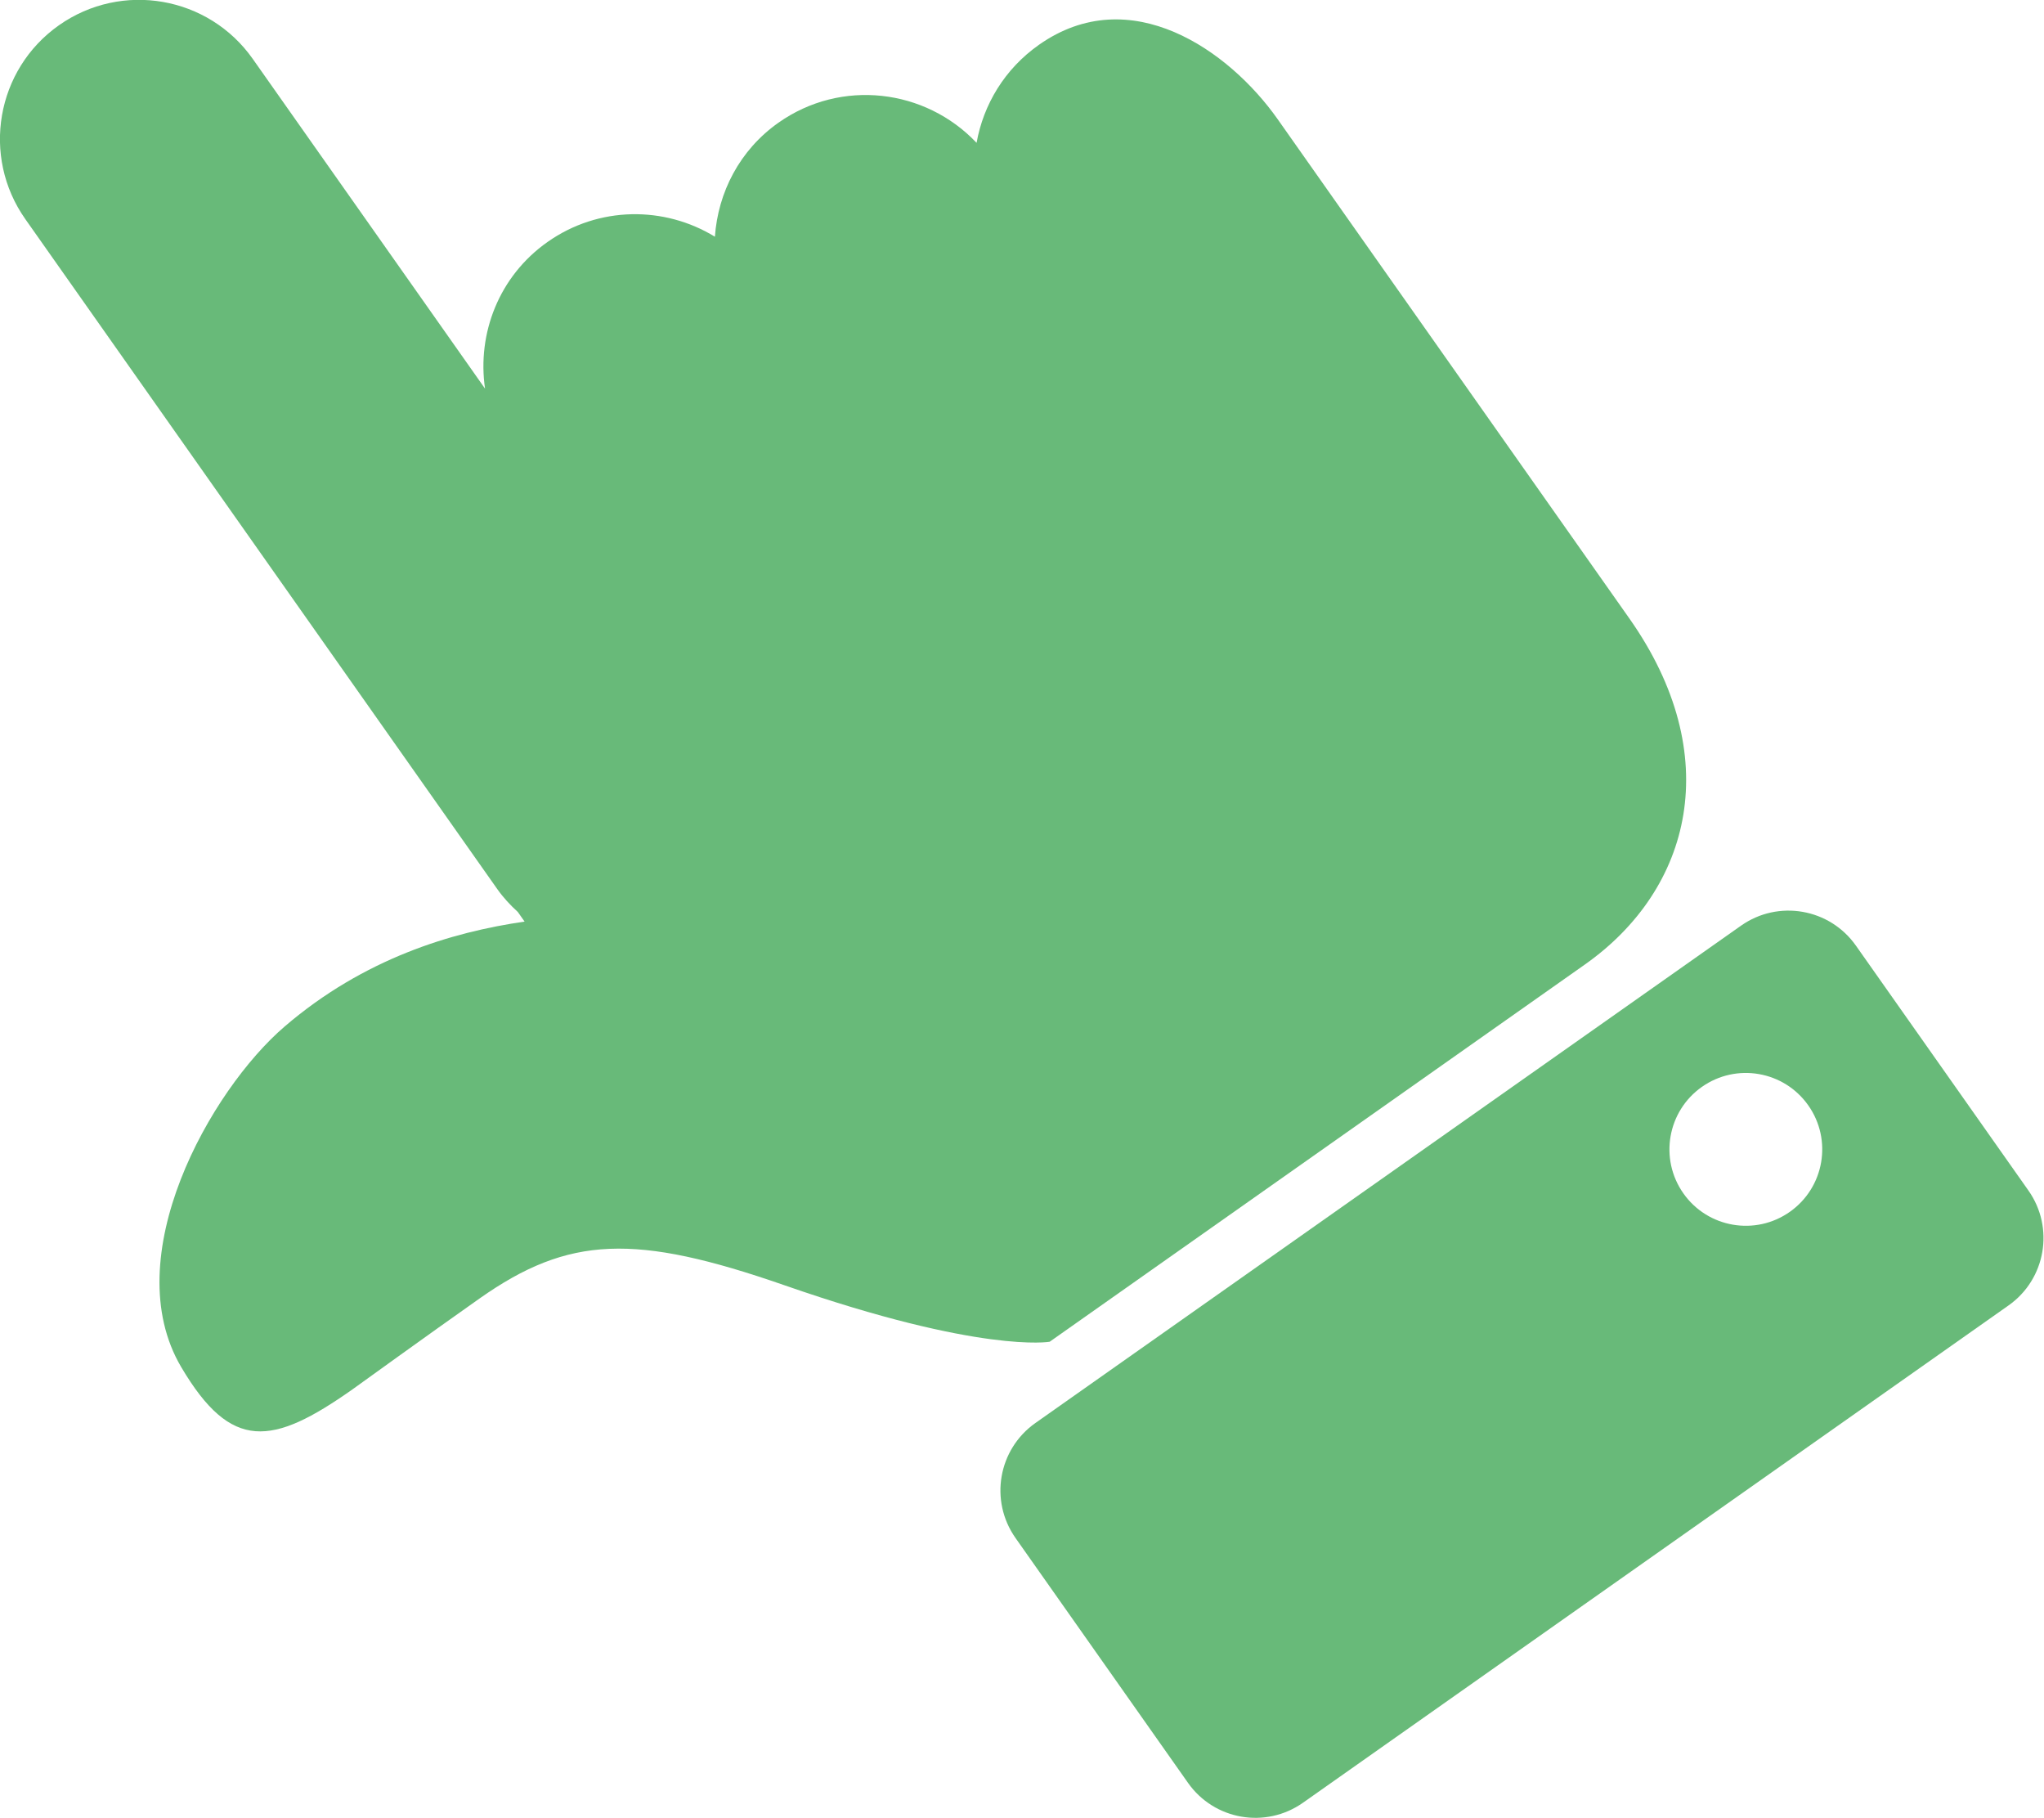
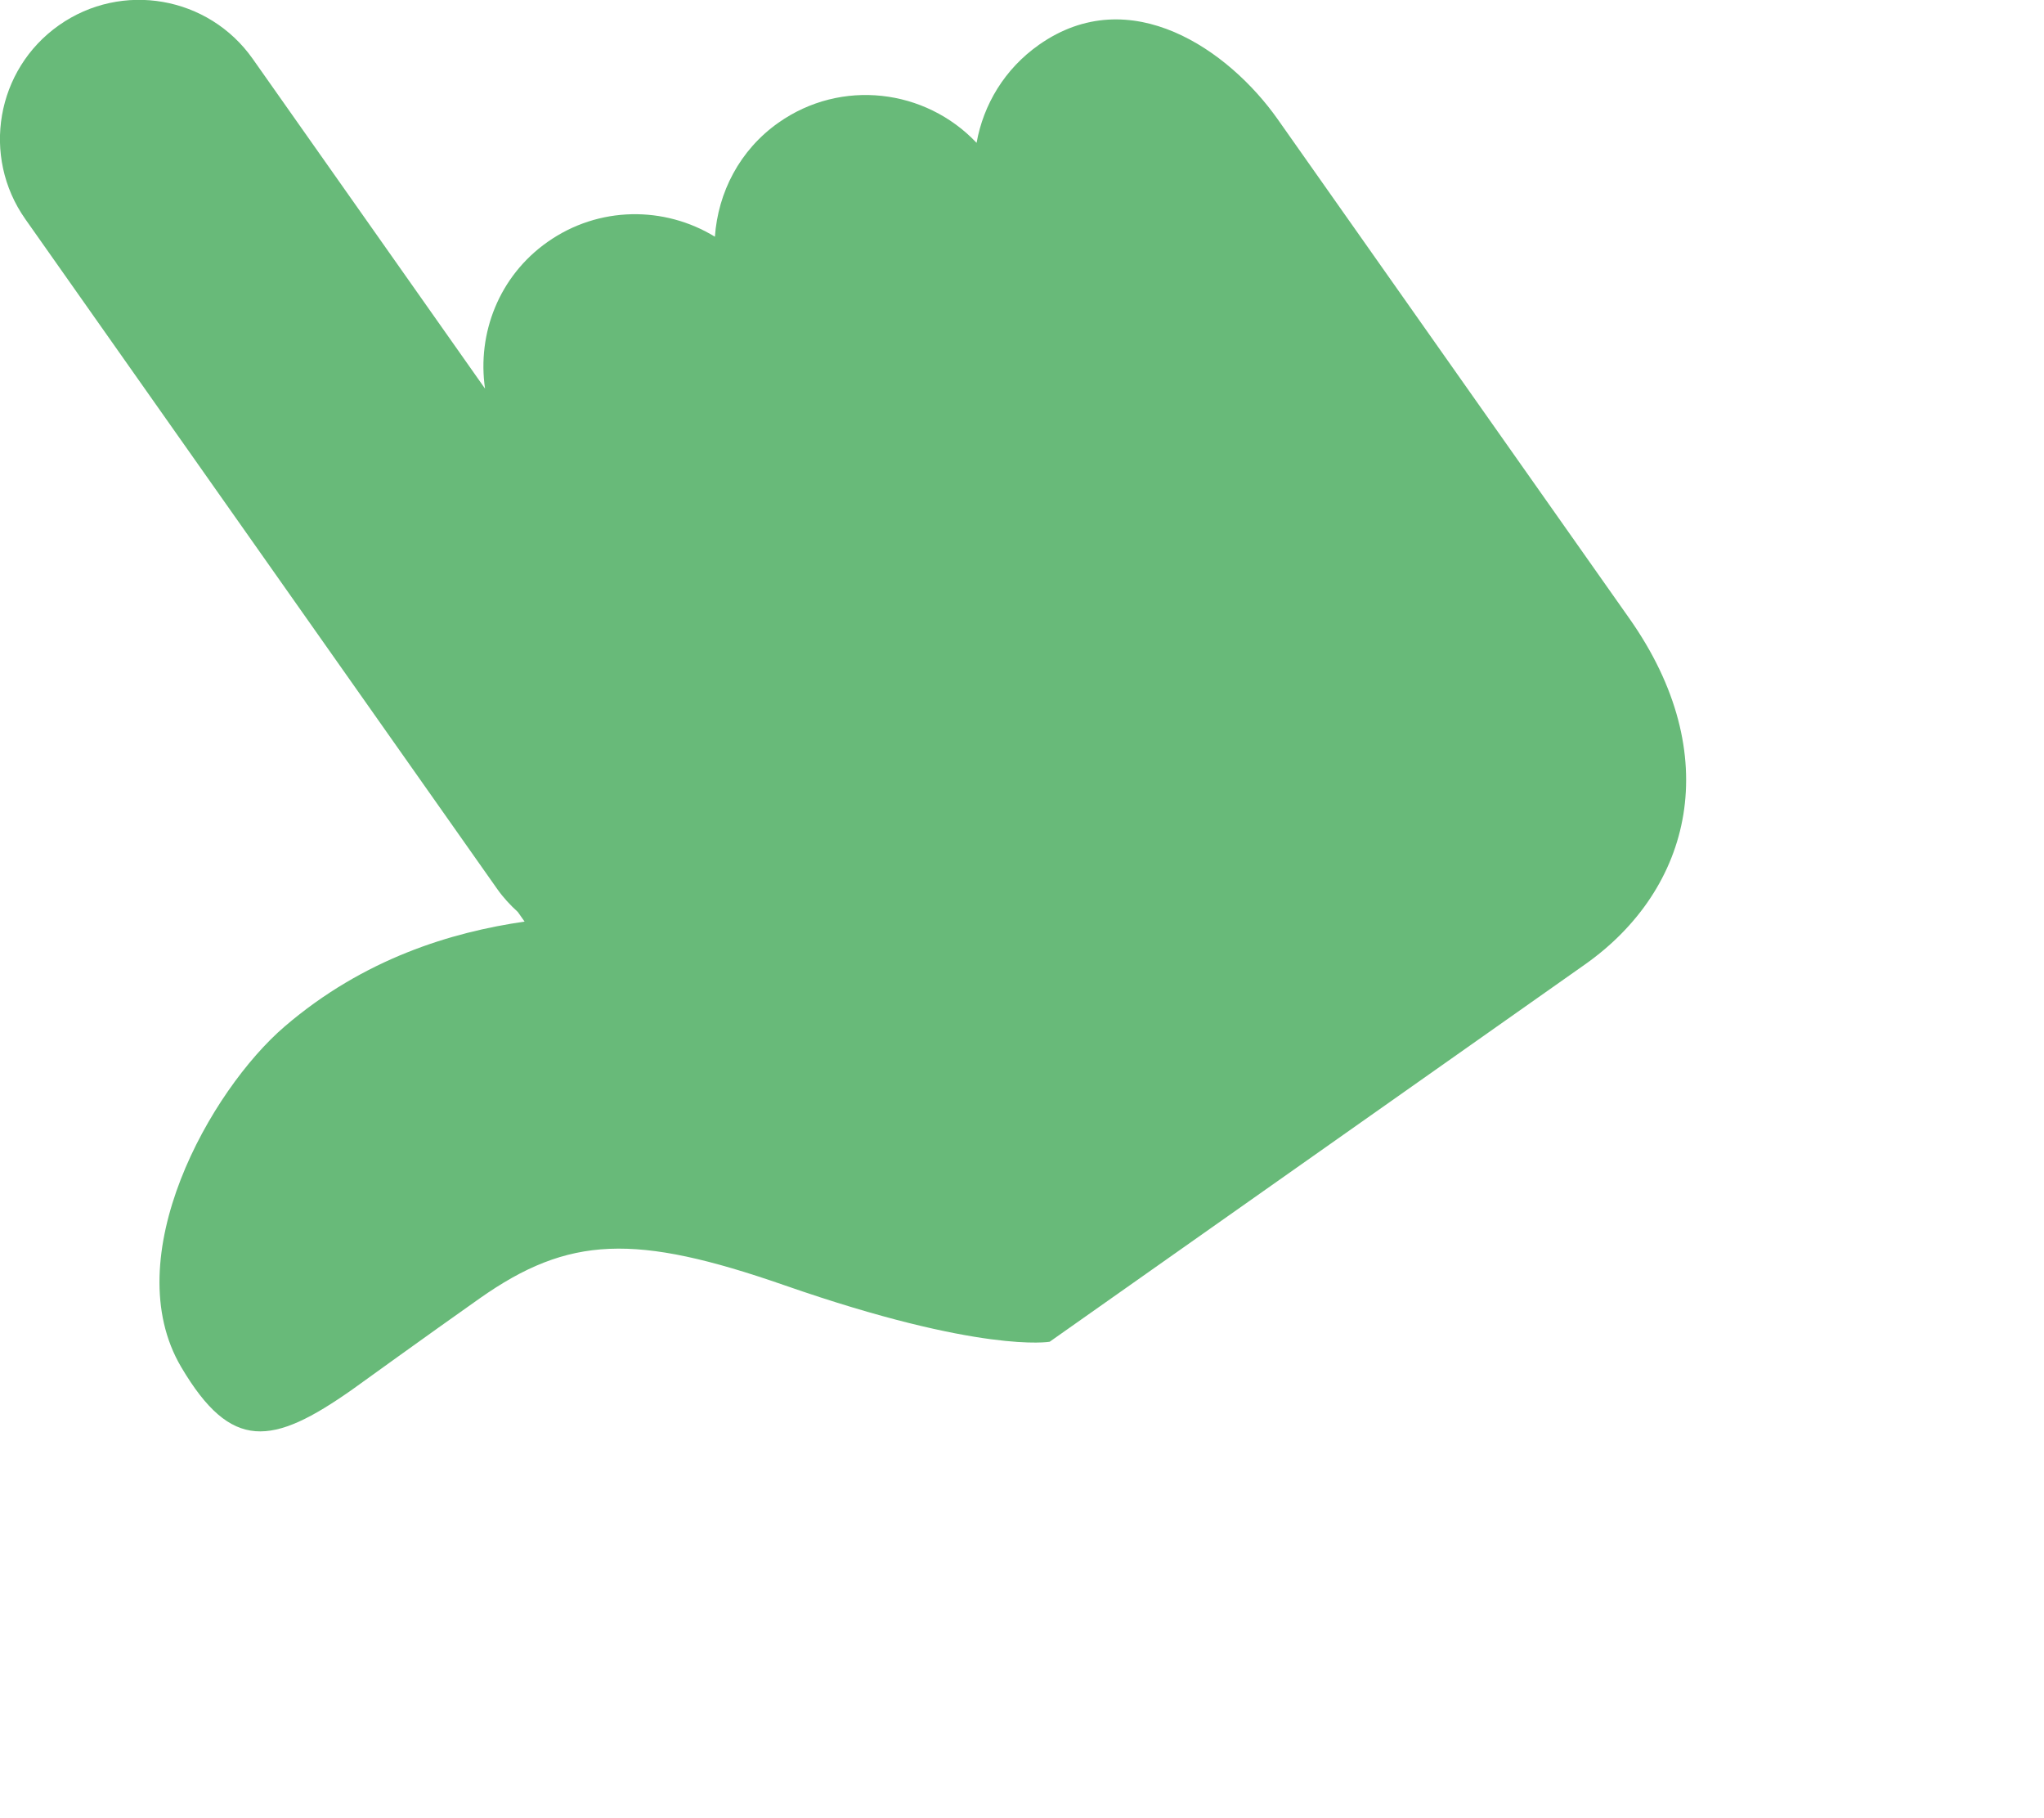
<svg xmlns="http://www.w3.org/2000/svg" xmlns:ns1="http://www.inkscape.org/namespaces/inkscape" xmlns:ns2="http://sodipodi.sourceforge.net/DTD/sodipodi-0.dtd" version="1.1" id="_x32_" x="0px" y="0px" width="114.463" height="101.802" viewBox="0 0 114.463 101.802" xml:space="preserve" ns1:version="0.91 r13725" ns2:docname="hand_icon.svg">
  <defs id="defs13" />
  <ns2:namedview pagecolor="#ffffff" bordercolor="#666666" borderopacity="1" objecttolerance="10" gridtolerance="10" guidetolerance="10" ns1:pageopacity="0" ns1:pageshadow="2" ns1:window-width="1379" ns1:window-height="747" id="namedview11" showgrid="false" ns1:zoom="1.4000714" ns1:cx="-79.487872" ns1:cy="-17.851436" ns1:window-x="0" ns1:window-y="0" ns1:window-maximized="0" ns1:current-layer="g5" fit-margin-top="0" fit-margin-left="0" fit-margin-right="0" fit-margin-bottom="0" />
  <style type="text/css" id="style3">
	.st0{fill:#4B4B4B;}
</style>
  <g id="g5" transform="matrix(0.244,0,0,0.244,-13.682,-33.53)">
-     <path class="st0" d="m 289.141,490.305 39.591,56.186 c 6.021,8.545 17.822,10.59 26.38,4.559 l 161.931,-114.103 c 8.545,-6.021 10.59,-17.822 4.569,-26.367 l -39.591,-56.186 c -6.03,-8.558 -17.831,-10.603 -26.376,-4.582 l -161.931,114.103 c -8.558,6.03 -10.603,17.831 -4.572,26.389 z m 181.944,-99.265 c 5.58,7.919 3.686,18.849 -4.233,24.429 -7.907,5.572 -18.85,3.686 -24.429,-4.232 -5.58,-7.919 -3.674,-18.857 4.233,-24.429 7.919,-5.58 18.849,-3.687 24.429,4.232 z" id="path7" ns1:connector-curvature="0" style="fill:#68ba79;fill-opacity:1" />
    <path class="st0" d="M 61.89,187.7 170.187,341.393 c 1.404,1.993 3.013,3.707 4.727,5.271 l 1.557,2.21 c -16.745,2.414 -36.868,8.469 -55.041,24.047 -17.13,14.67 -38.648,52.98 -23.761,78.177 11.473,19.402 20.86,18.102 39.291,5.115 0,0 17.712,-12.787 29.157,-20.851 20.5,-14.445 35.737,-14.956 70.015,-3.039 45.188,15.735 60.852,12.955 60.852,12.955 L 419.804,358.731 c 24.562,-17.307 32.33,-48.031 10.217,-79.413 l -29.646,-42.073 -51.066,-72.472 c -11.142,-15.813 -33.856,-31.825 -54.815,-17.056 -7.855,5.535 -12.725,13.707 -14.288,22.474 -11.752,-12.42 -31.07,-14.769 -45.464,-4.626 -8.941,6.3 -13.879,16.029 -14.592,26.166 -11.558,-7.071 -26.649,-7.085 -38.425,1.213 -11.151,7.857 -16.178,21.013 -14.33,33.646 L 114.078,150.925 C 103.926,136.517 84.017,133.056 69.597,143.218 55.19,153.37 51.738,173.293 61.89,187.7 Z" id="path9" ns1:connector-curvature="0" style="fill:#68ba79;fill-opacity:1" />
  </g>
</svg>